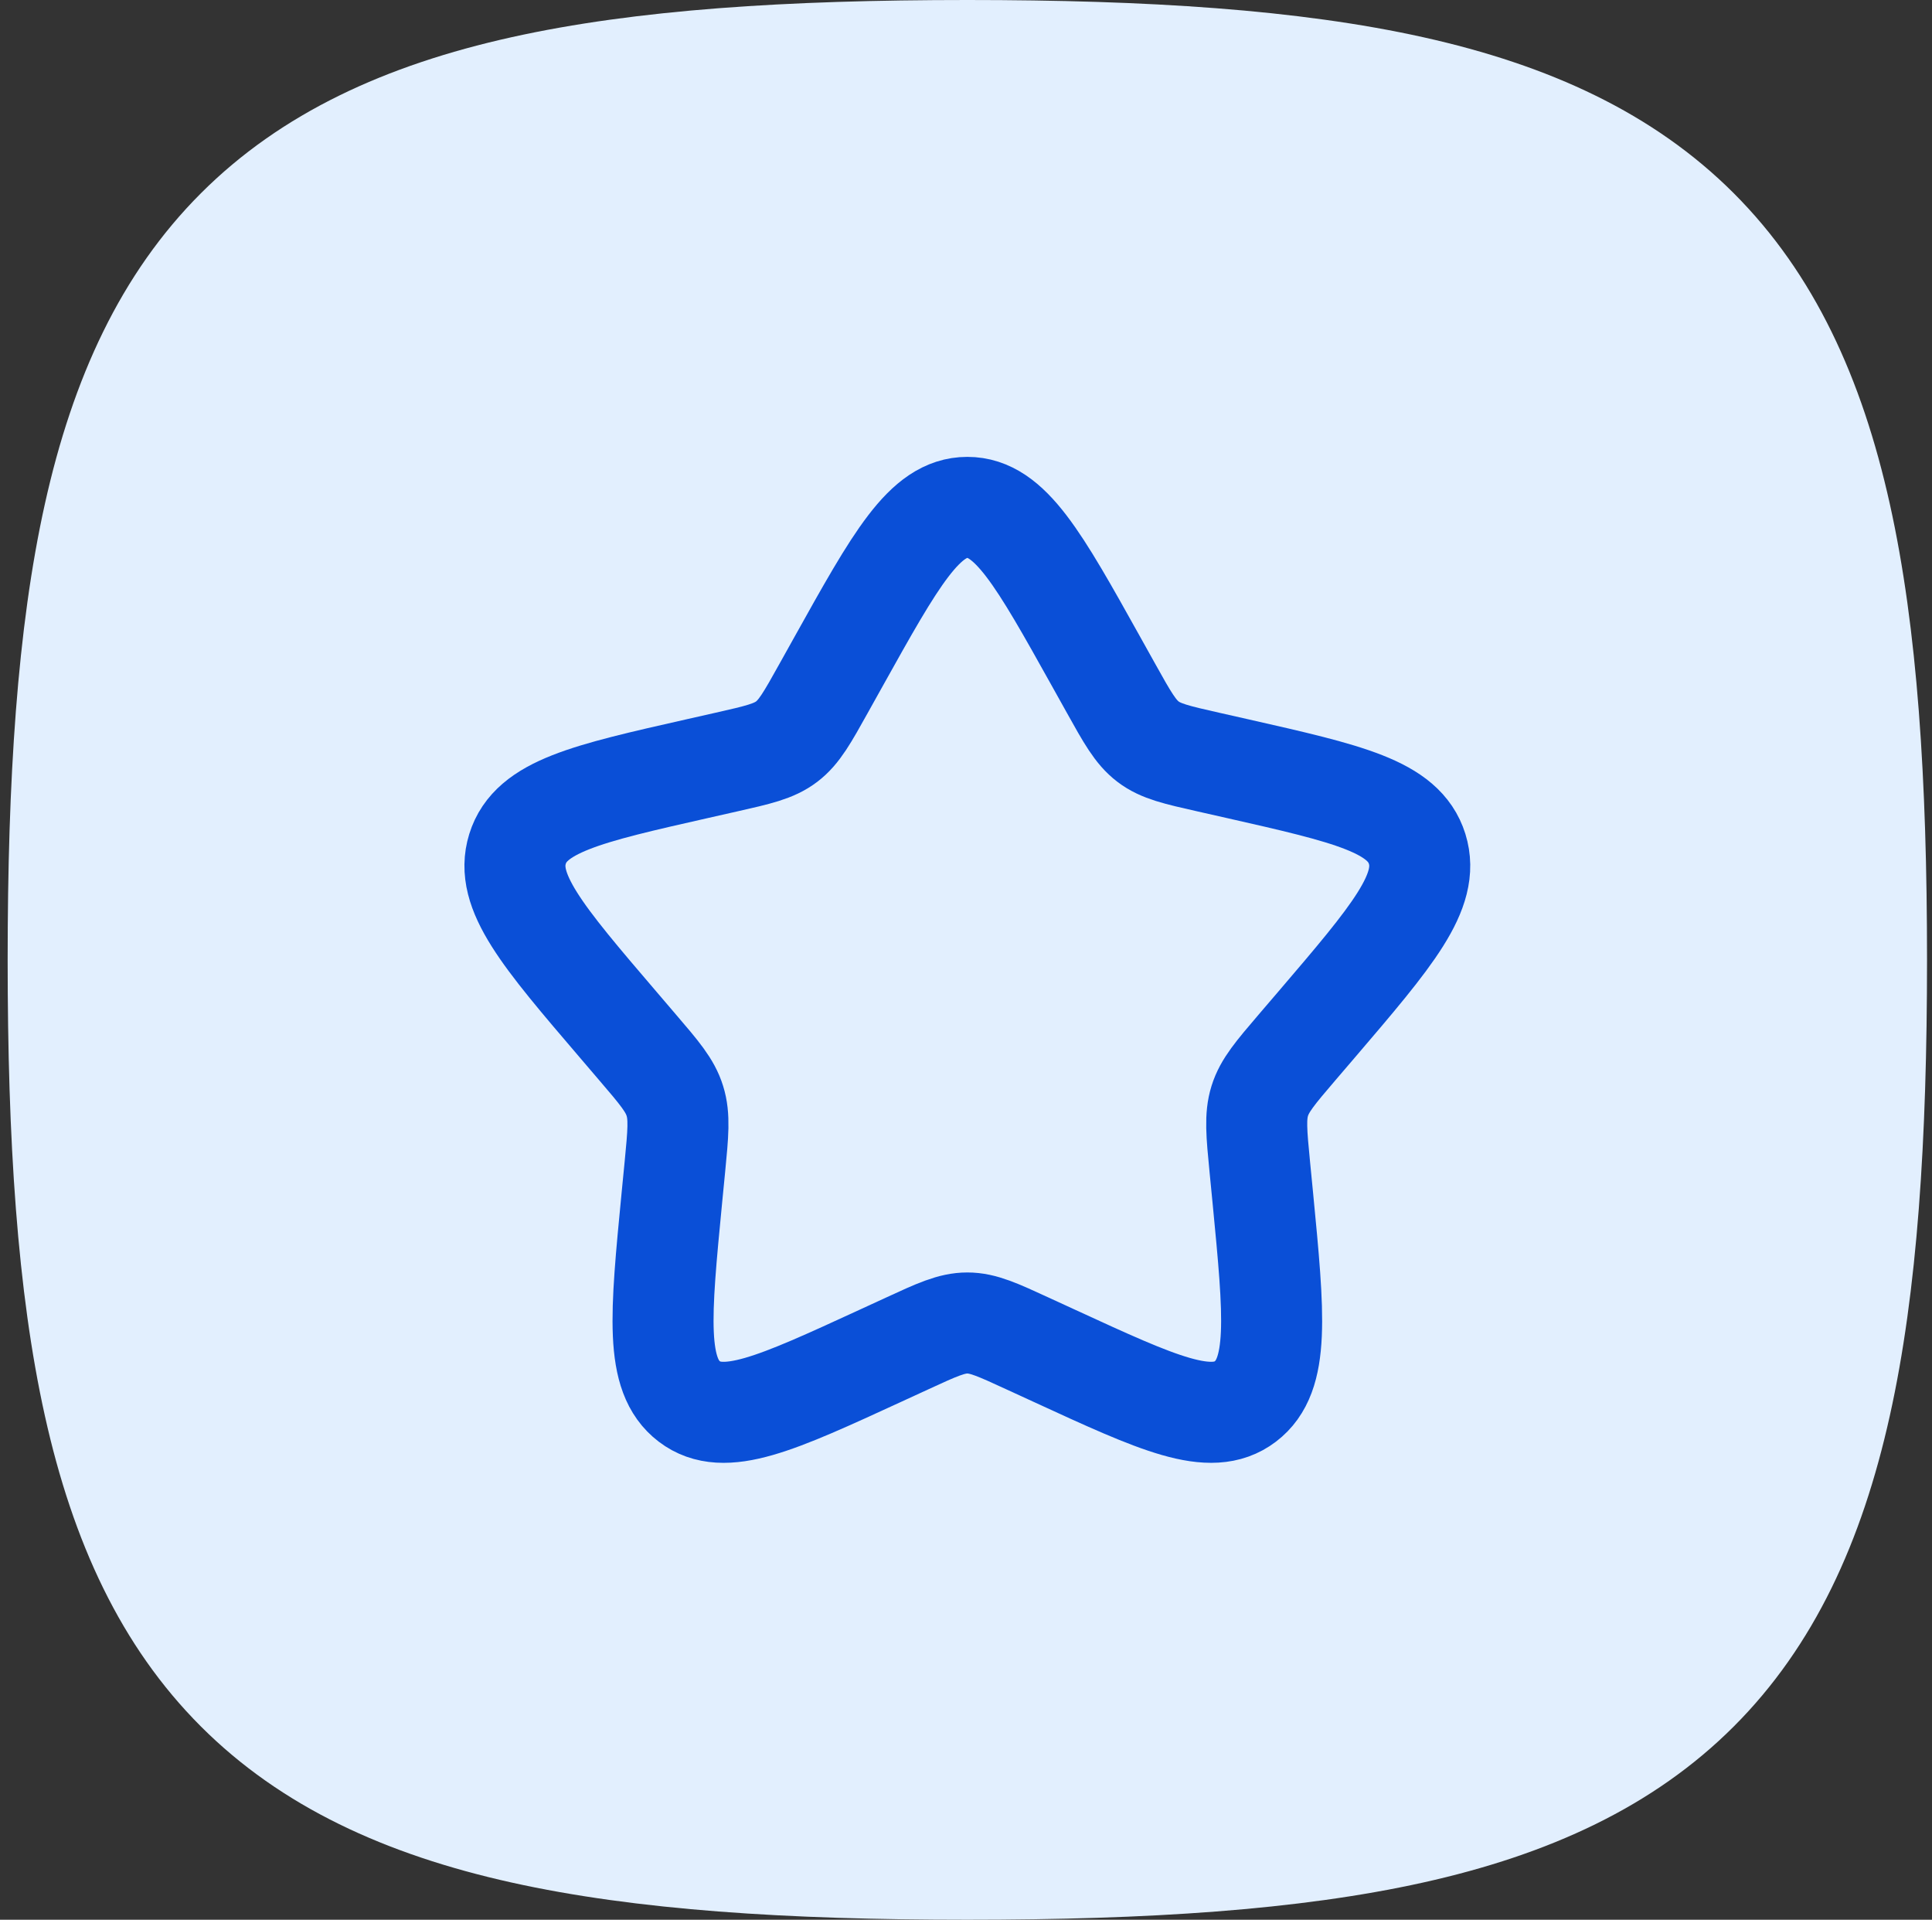
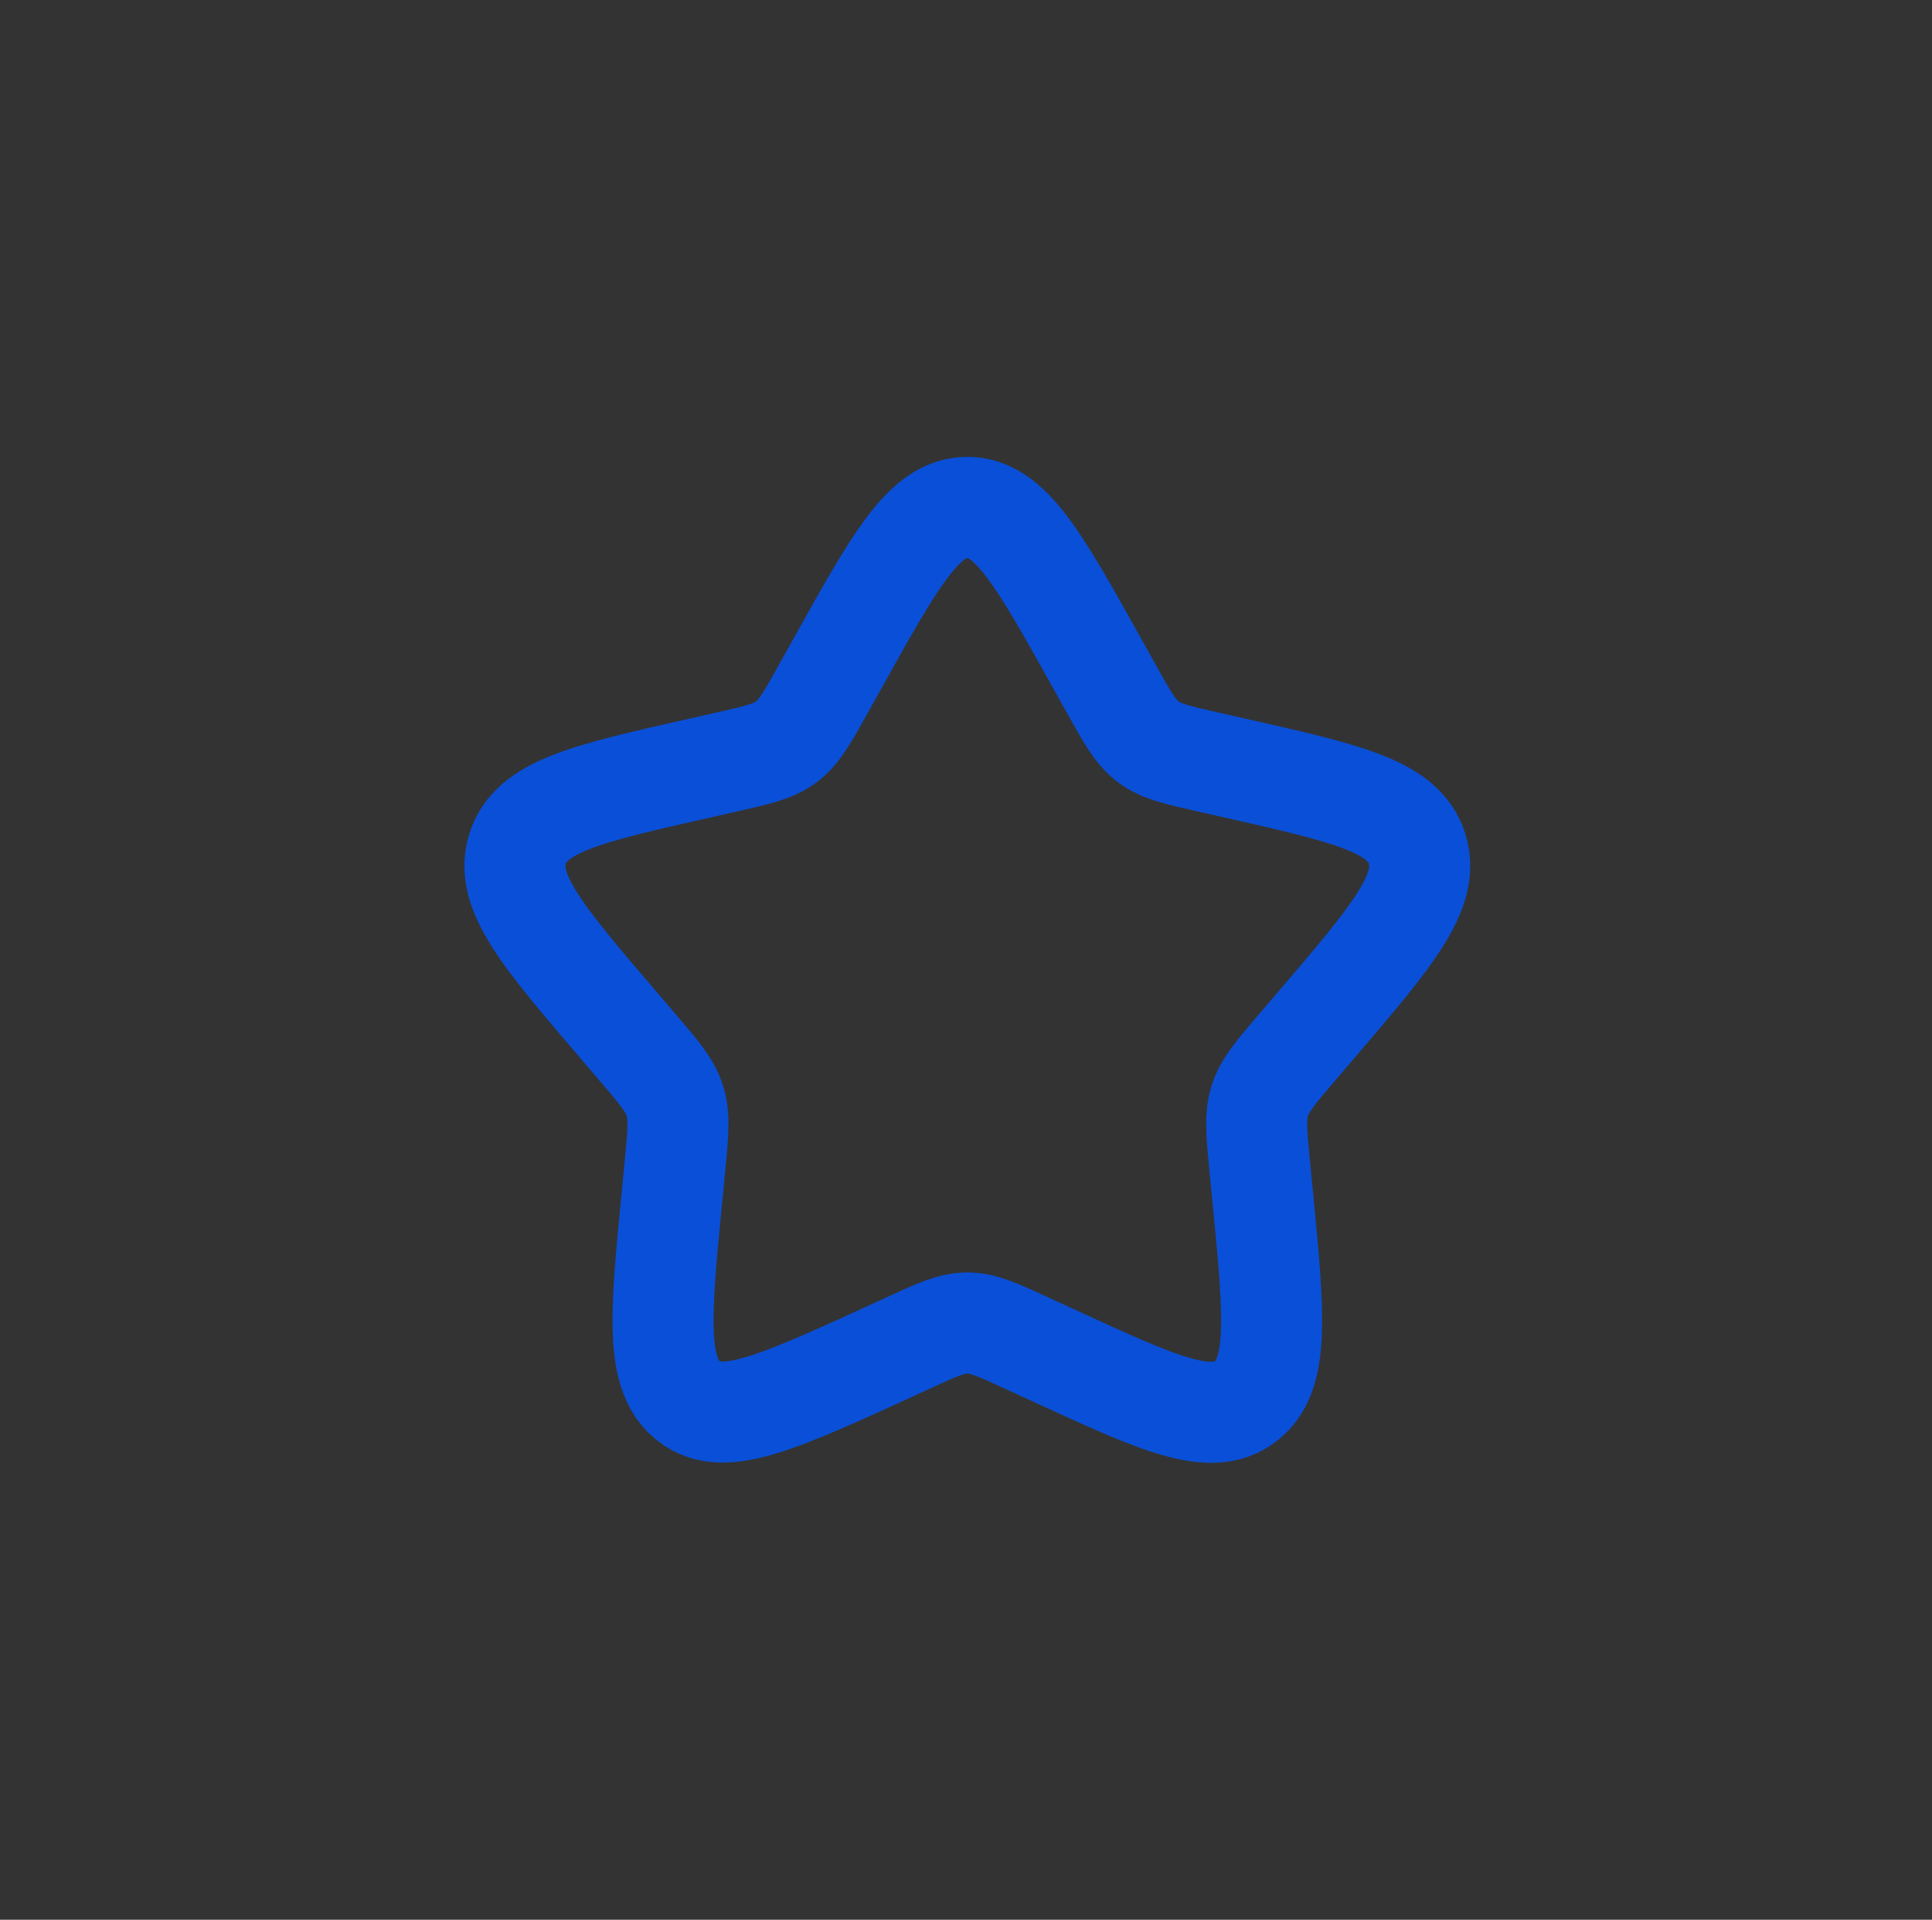
<svg xmlns="http://www.w3.org/2000/svg" width="153" height="152" viewBox="0 0 153 152" fill="none">
  <rect x="0" y="0" width="153" height="152" fill="#333333" stroke="none" />
-   <path fill-rule="evenodd" clip-rule="evenodd" d="M40.507 2.947C50.377 0.754 62.351 0 76.606 0C90.862 0 102.836 0.754 112.706 2.947C122.662 5.16 130.937 8.938 137.303 15.303C143.669 21.669 147.446 29.944 149.659 39.901C151.853 49.771 152.606 61.745 152.606 76C152.606 90.255 151.853 102.229 149.659 112.099C147.446 122.056 143.669 130.331 137.303 136.697C130.937 143.062 122.662 146.84 112.706 149.053C102.836 151.246 90.862 152 76.606 152C62.351 152 50.377 151.246 40.507 149.053C30.551 146.84 22.275 143.062 15.91 136.697C9.544 130.331 5.767 122.056 3.554 112.099C1.36 102.229 0.606 90.255 0.606 76C0.606 61.745 1.36 49.771 3.554 39.901C5.767 29.944 9.544 21.669 15.91 15.303C22.275 8.938 30.551 5.16 40.507 2.947Z" fill="#E2EFFE" />
-   <path d="M66.406 52.383C70.945 44.244 73.213 40.174 76.606 40.174C79.999 40.174 82.266 44.244 86.806 52.383L87.981 54.49C89.27 56.804 89.915 57.961 90.918 58.724C91.921 59.487 93.175 59.771 95.683 60.337L97.962 60.852C106.775 62.848 111.178 63.844 112.228 67.215C113.274 70.583 110.272 74.097 104.264 81.123L102.709 82.939C101.003 84.935 100.147 85.934 99.764 87.167C99.38 88.403 99.509 89.735 99.767 92.397L100.004 94.823C100.91 104.198 101.365 108.884 98.621 110.966C95.877 113.047 91.749 111.148 83.502 107.351L81.364 106.369C79.021 105.287 77.849 104.75 76.606 104.75C75.363 104.75 74.191 105.287 71.848 106.369L69.713 107.351C61.462 111.148 57.335 113.047 54.595 110.969C51.847 108.884 52.302 104.198 53.208 94.823L53.445 92.401C53.703 89.735 53.831 88.403 53.445 87.17C53.065 85.934 52.209 84.935 50.503 82.943L48.948 81.123C42.94 74.101 39.938 70.586 40.984 67.215C42.031 63.844 46.441 62.844 55.254 60.852L57.532 60.337C60.036 59.771 61.287 59.487 62.294 58.724C63.3 57.961 63.941 56.804 65.231 54.49L66.406 52.383Z" stroke="#0A4FD7" stroke-width="8" />
+   <path d="M66.406 52.383C70.945 44.244 73.213 40.174 76.606 40.174C79.999 40.174 82.266 44.244 86.806 52.383L87.981 54.49C89.27 56.804 89.915 57.961 90.918 58.724C91.921 59.487 93.175 59.771 95.683 60.337L97.962 60.852C106.775 62.848 111.178 63.844 112.228 67.215C113.274 70.583 110.272 74.097 104.264 81.123L102.709 82.939C101.003 84.935 100.147 85.934 99.764 87.167C99.38 88.403 99.509 89.735 99.767 92.397L100.004 94.823C100.91 104.198 101.365 108.884 98.621 110.966C95.877 113.047 91.749 111.148 83.502 107.351L81.364 106.369C79.021 105.287 77.849 104.75 76.606 104.75C75.363 104.75 74.191 105.287 71.848 106.369C61.462 111.148 57.335 113.047 54.595 110.969C51.847 108.884 52.302 104.198 53.208 94.823L53.445 92.401C53.703 89.735 53.831 88.403 53.445 87.17C53.065 85.934 52.209 84.935 50.503 82.943L48.948 81.123C42.94 74.101 39.938 70.586 40.984 67.215C42.031 63.844 46.441 62.844 55.254 60.852L57.532 60.337C60.036 59.771 61.287 59.487 62.294 58.724C63.3 57.961 63.941 56.804 65.231 54.49L66.406 52.383Z" stroke="#0A4FD7" stroke-width="8" />
</svg>